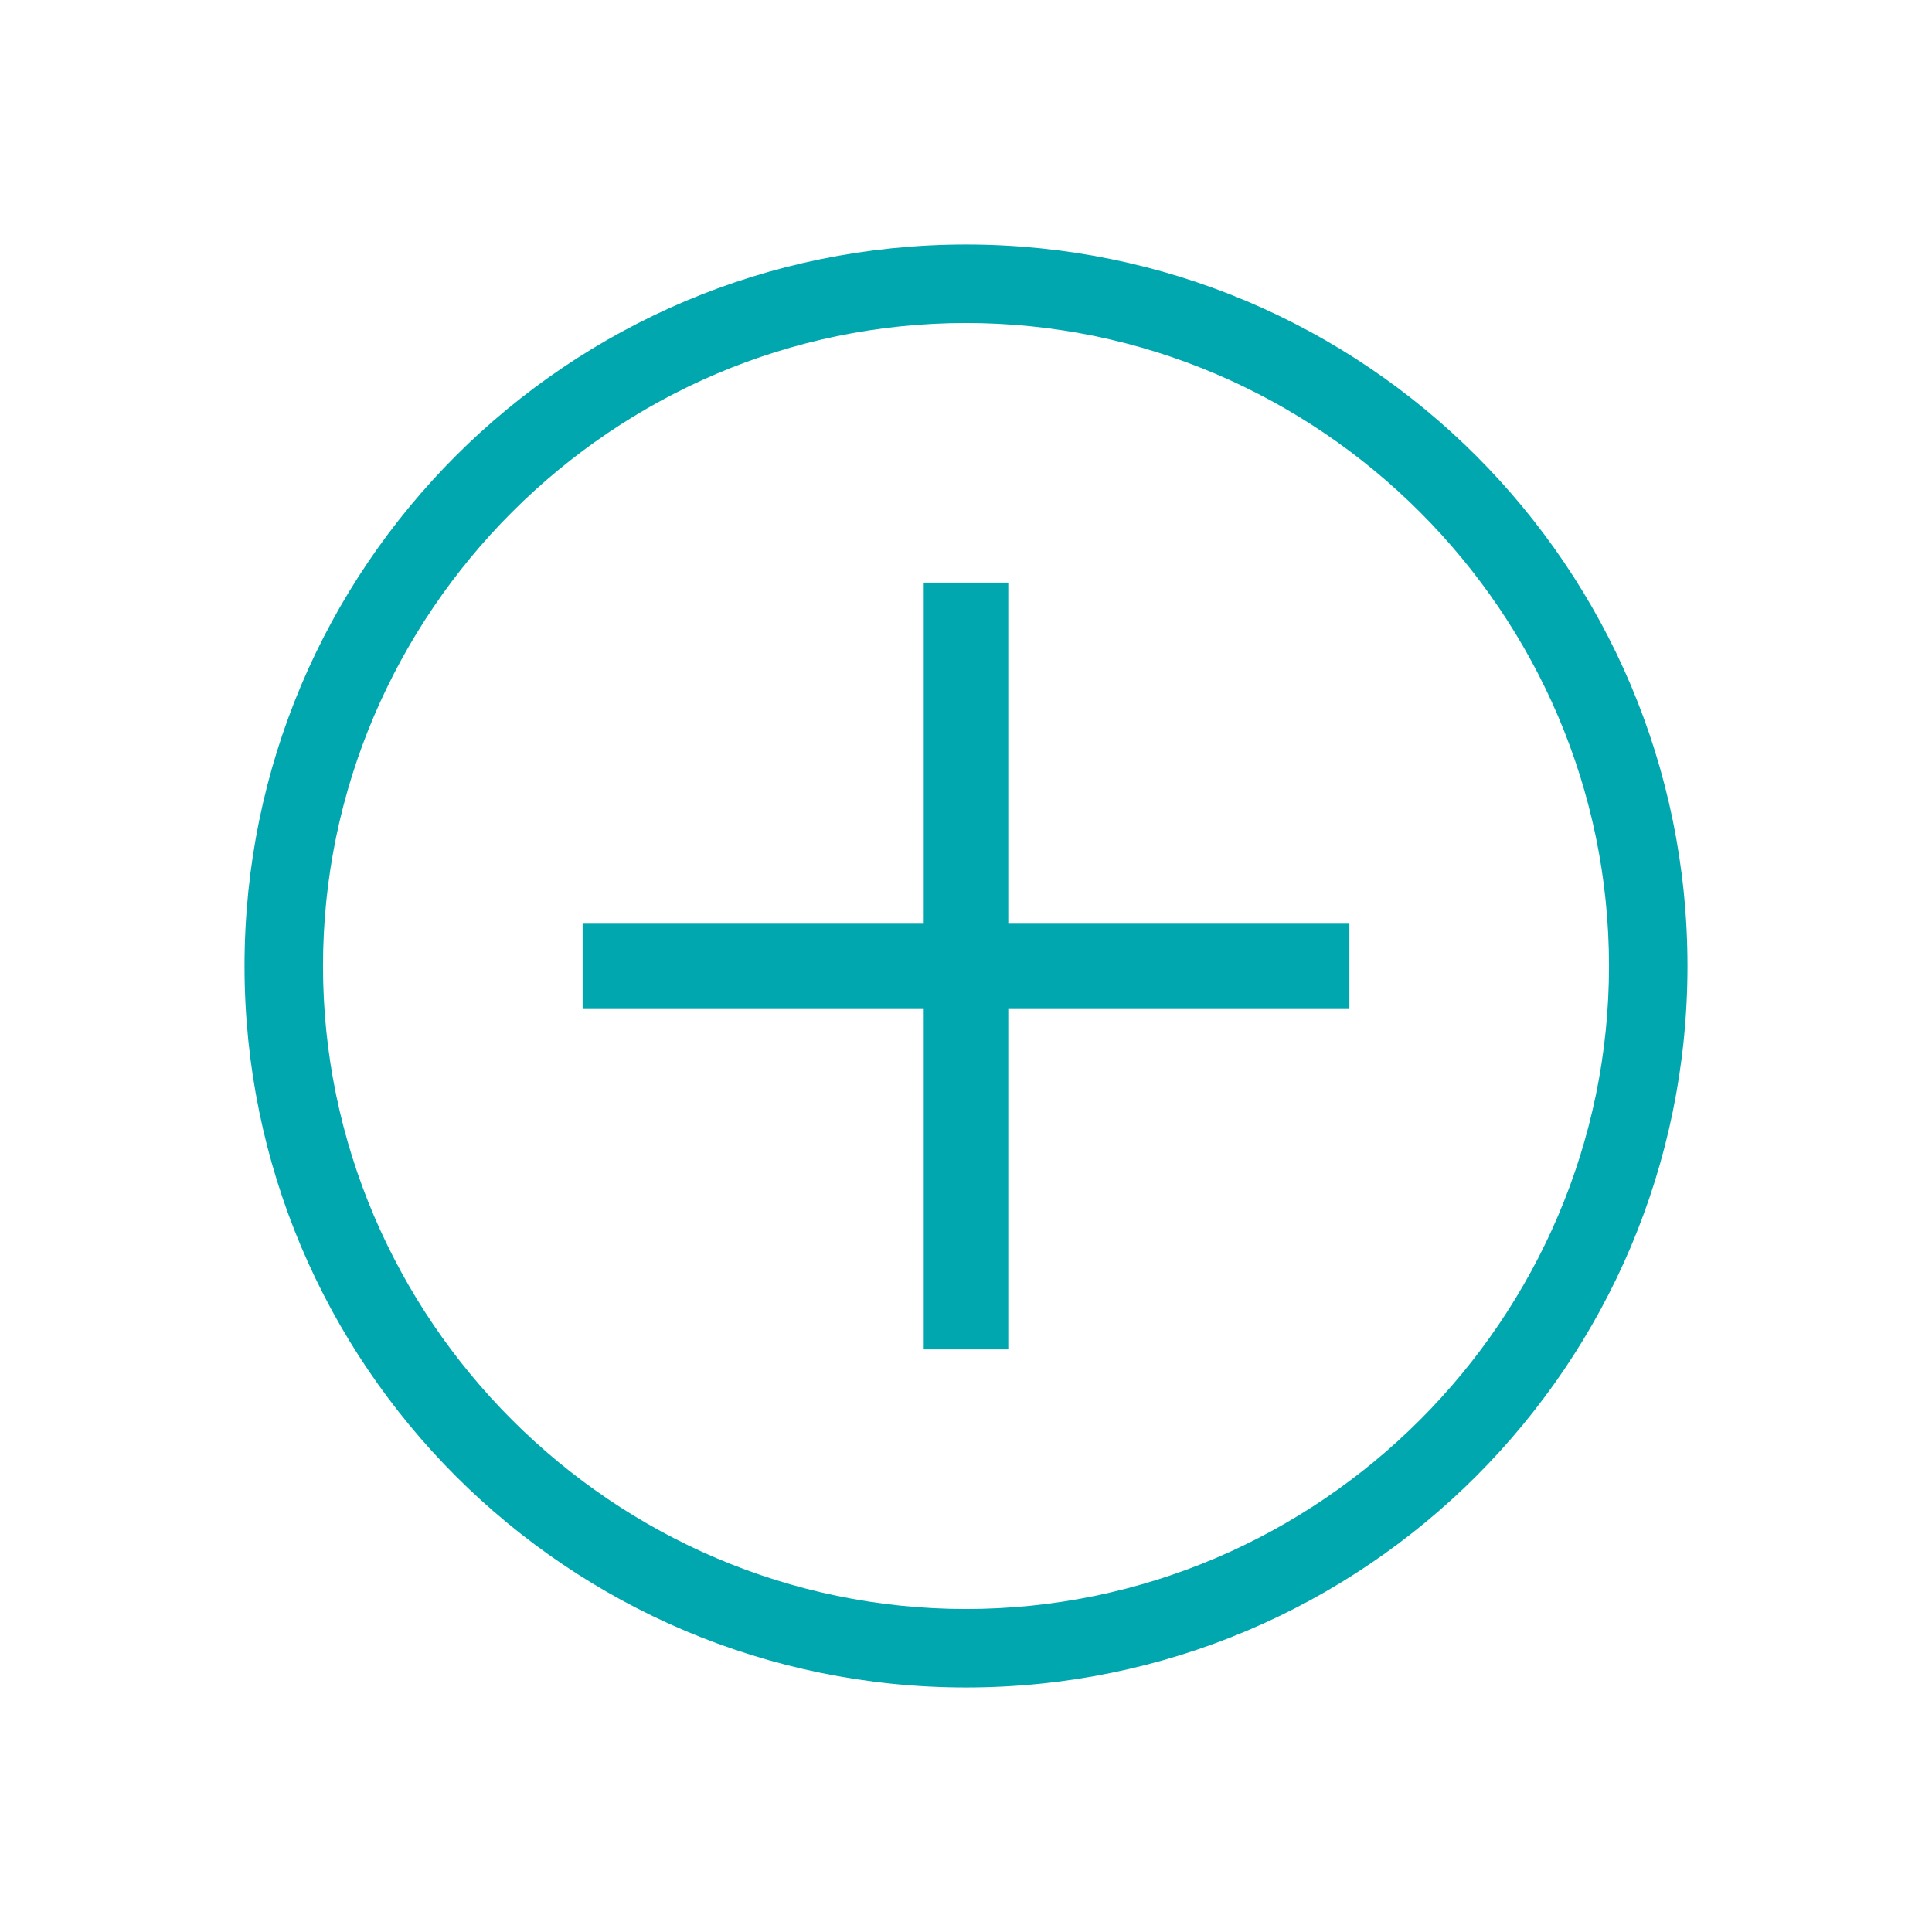
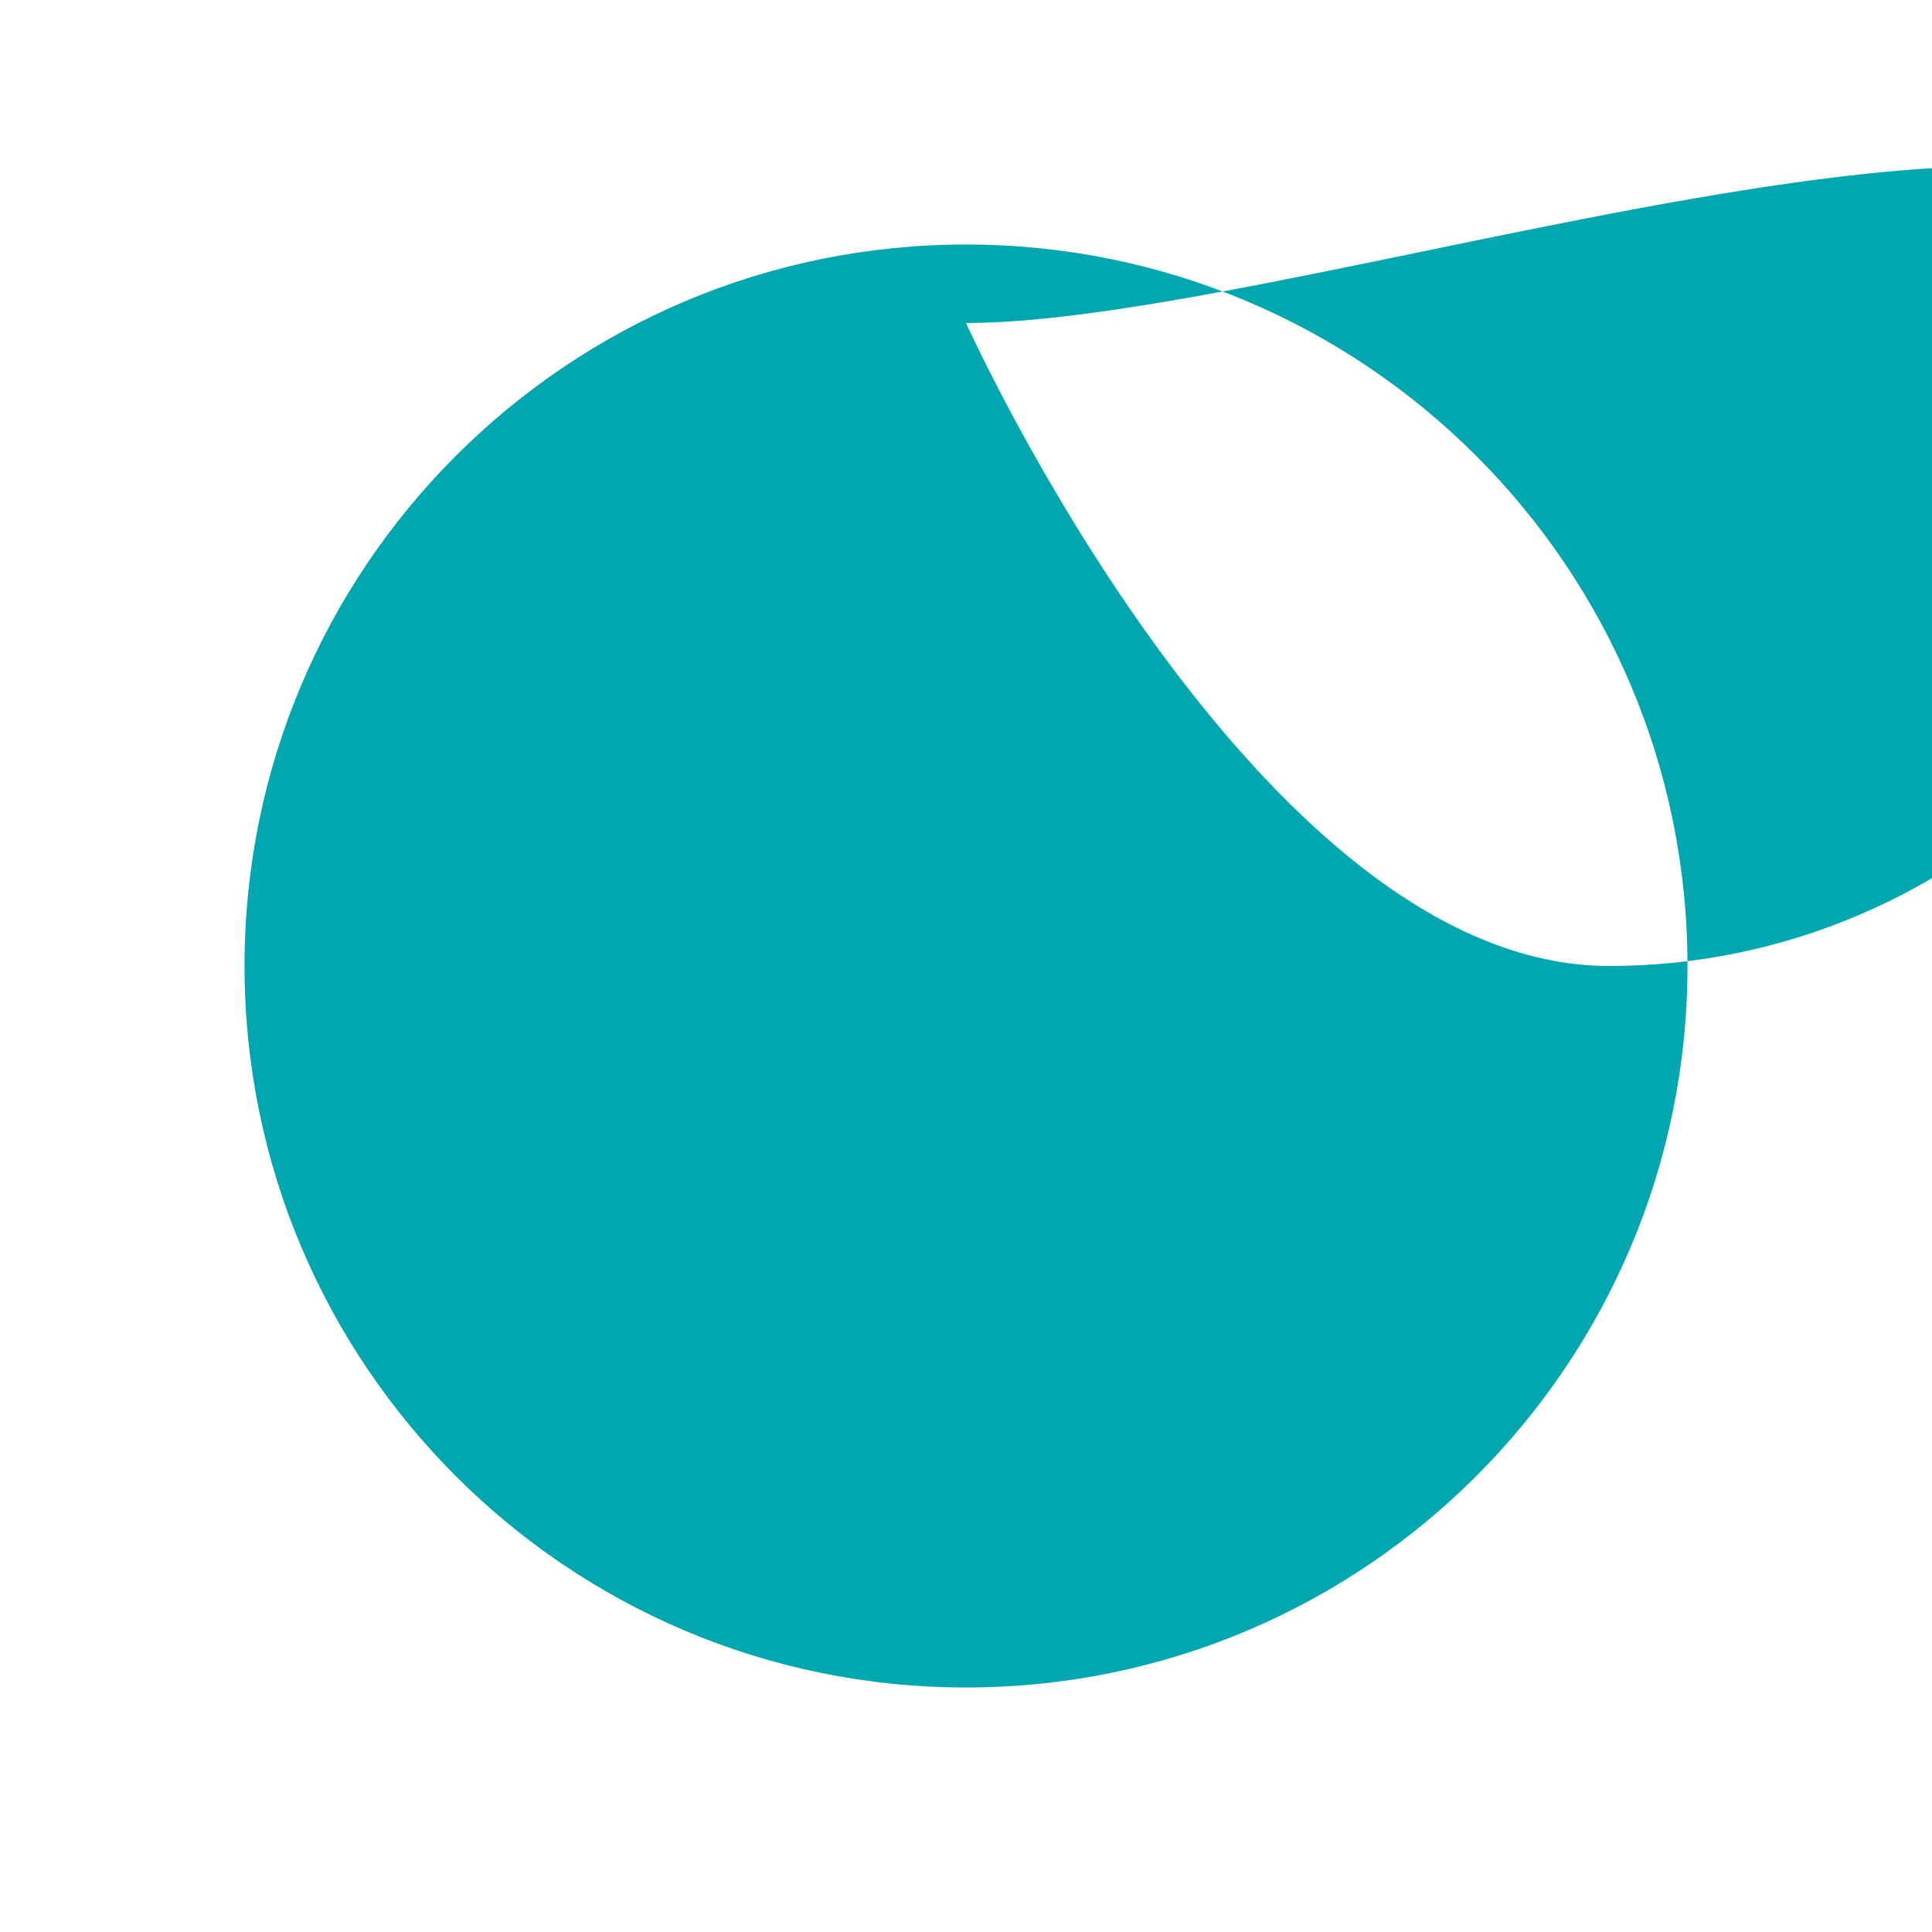
<svg xmlns="http://www.w3.org/2000/svg" id="Layer_1" style="enable-background:new 0 0 64 64;" version="1.1" viewBox="0 0 64 64" xml:space="preserve">
  <style type="text/css">
	.st0{fill:#134563;}
</style>
  <g>
    <g id="Icon-Plus" transform="translate(28, 278)">
-       <path d="M4-222.1c-13.2,0-23.9-10.7-23.9-23.9c0-13.2,10.7-23.9,23.9-23.9s23.9,10.7,23.9,23.9     C27.9-232.8,17.2-222.1,4-222.1L4-222.1z M4-267.3c-11.7,0-21.3,9.6-21.3,21.3s9.6,21.3,21.3,21.3s21.3-9.6,21.3-21.3     S15.7-267.3,4-267.3L4-267.3z" id="Fill-38" fill="#00a7ae" opacity="1" original-fill="#134563" />
-       <polygon id="Fill-39" points="-8.7,-247.4 16.7,-247.4 16.7,-244.6 -8.7,-244.6    " fill="#00a7ae" opacity="1" original-fill="#134563" />
-       <polygon id="Fill-40" points="2.6,-258.7 5.4,-258.7 5.4,-233.3 2.6,-233.3    " fill="#00a7ae" opacity="1" original-fill="#134563" />
+       <path d="M4-222.1c-13.2,0-23.9-10.7-23.9-23.9c0-13.2,10.7-23.9,23.9-23.9s23.9,10.7,23.9,23.9     C27.9-232.8,17.2-222.1,4-222.1L4-222.1z M4-267.3s9.6,21.3,21.3,21.3s21.3-9.6,21.3-21.3     S15.7-267.3,4-267.3L4-267.3z" id="Fill-38" fill="#00a7ae" opacity="1" original-fill="#134563" />
    </g>
  </g>
</svg>